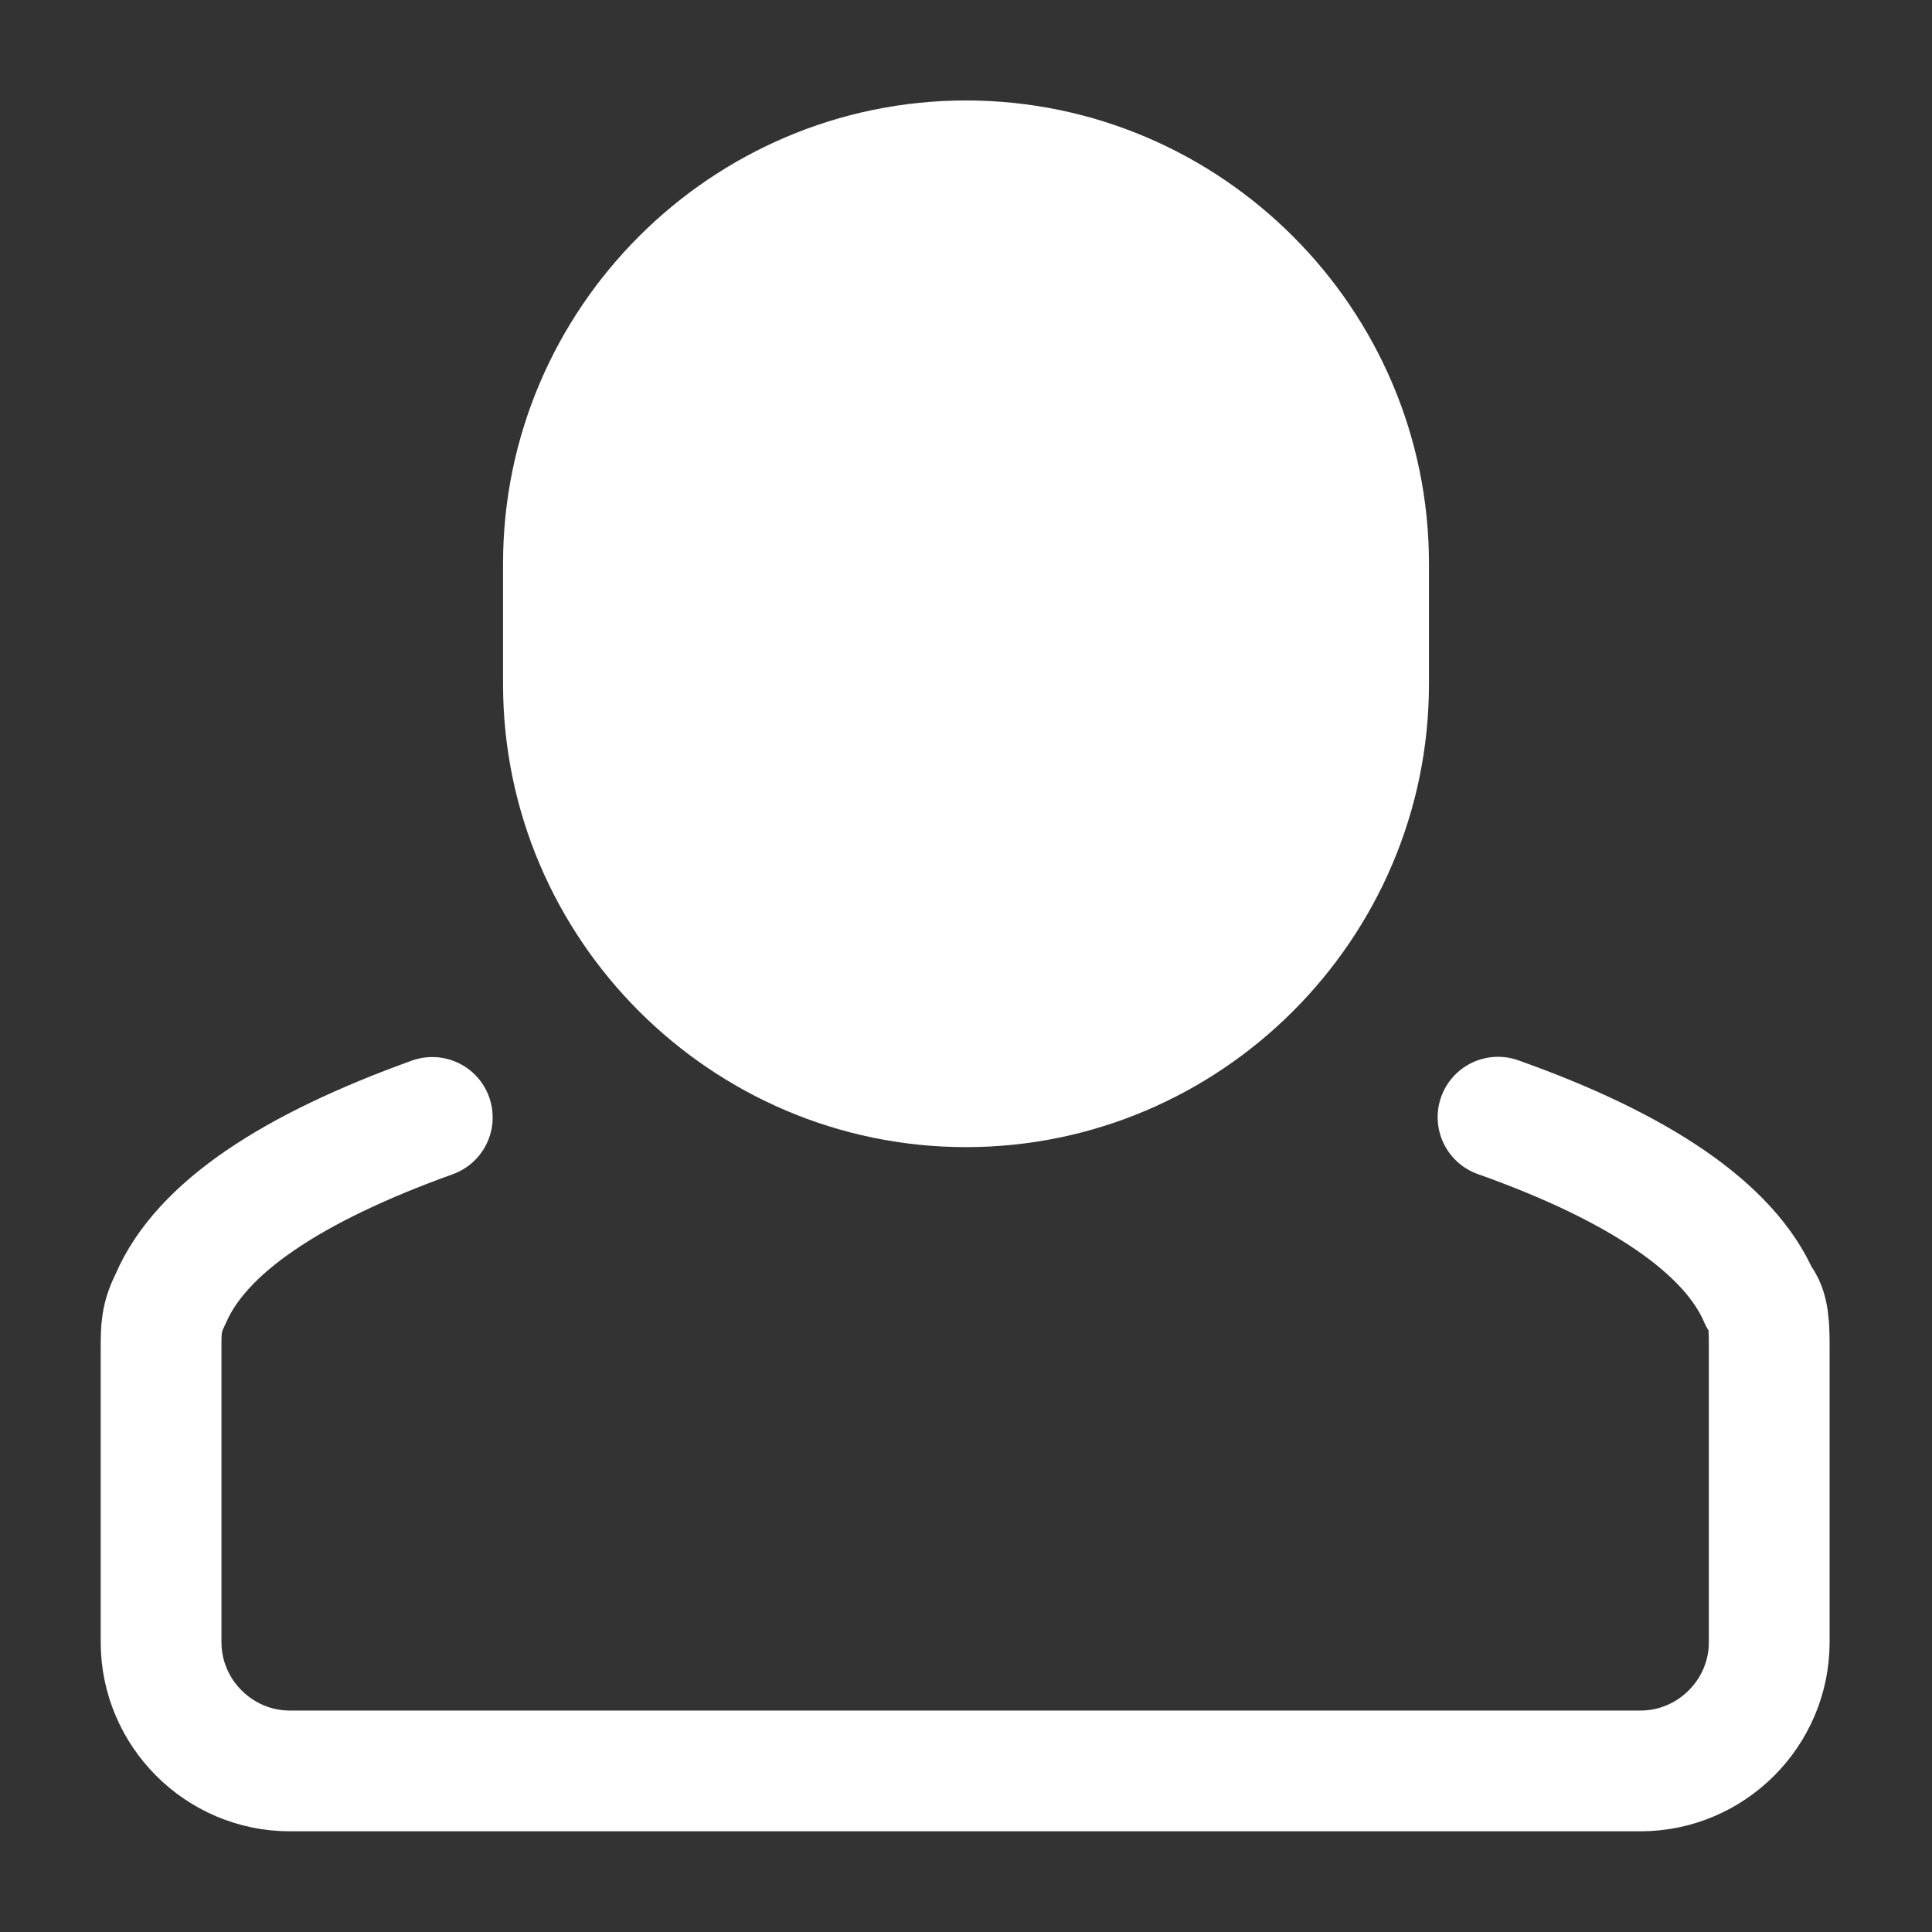
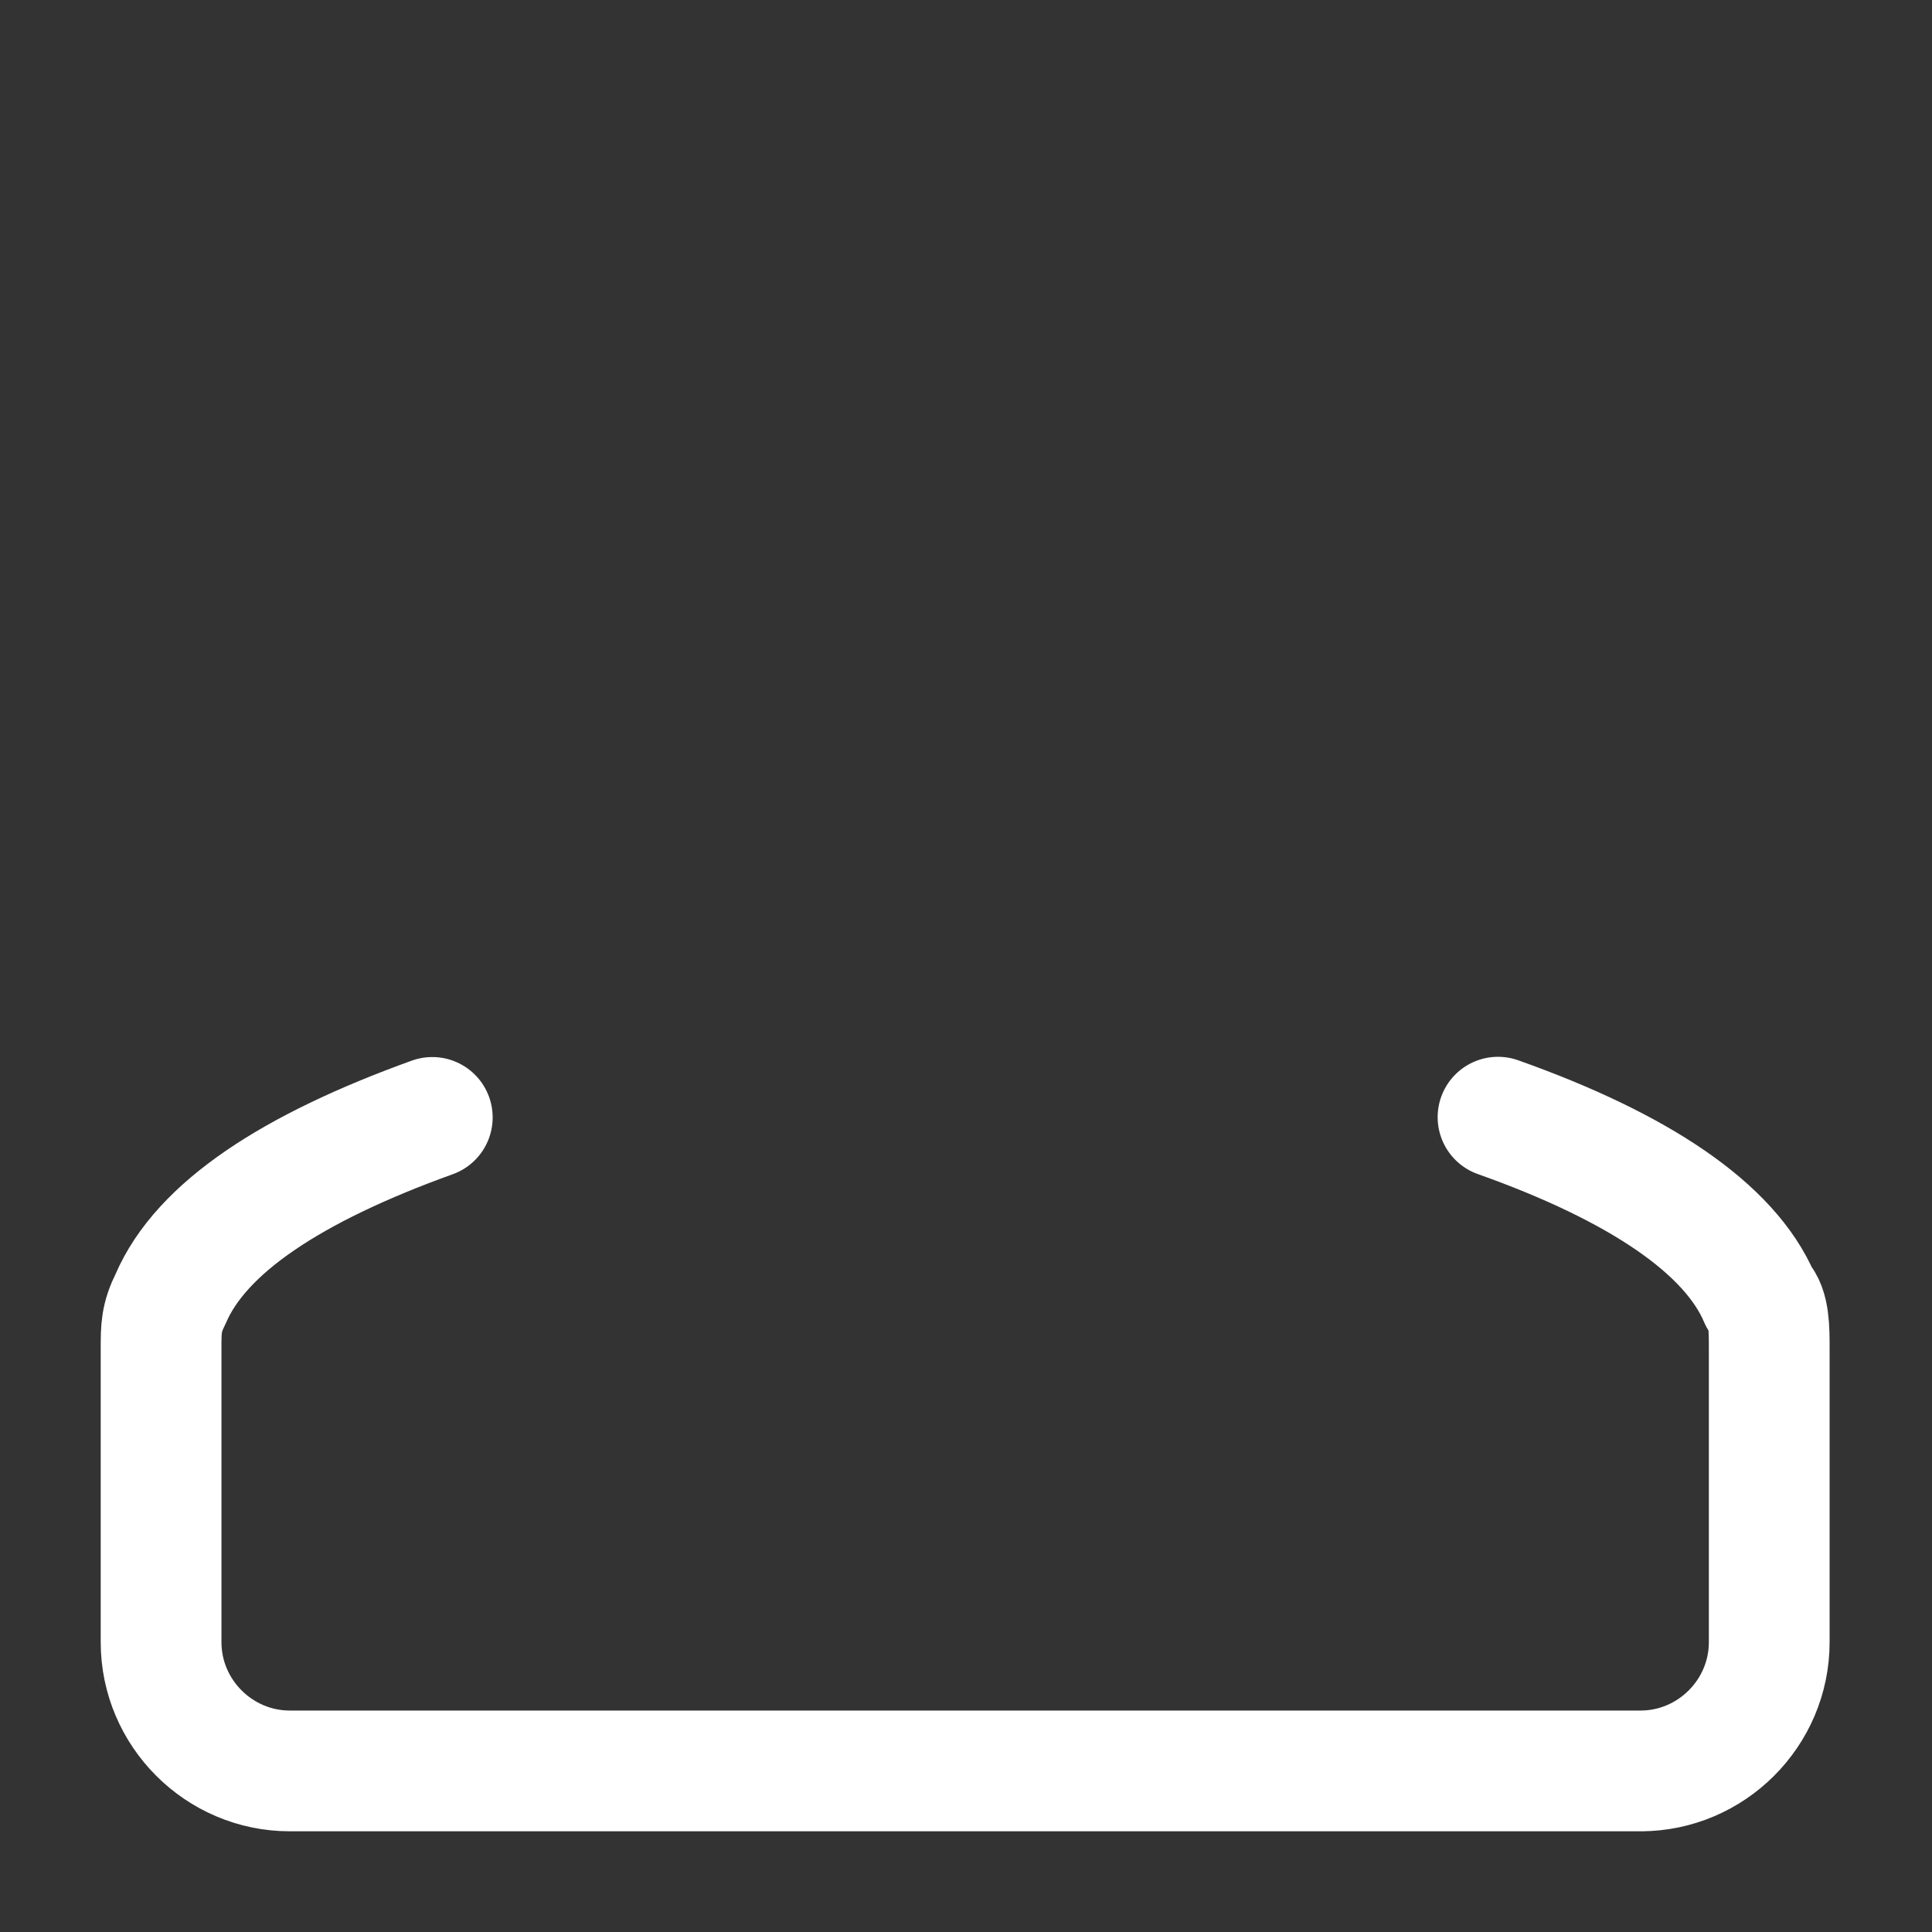
<svg xmlns="http://www.w3.org/2000/svg" version="1.1" id="Réteg_1" x="0px" y="0px" viewBox="0 0 800 800" style="enable-background:new 0 0 800 800;" xml:space="preserve">
  <rect x="0" y="0" width="800" height="800" fill="#333333" stroke="none" />
  <style type="text/css">
	.st0{fill:none;stroke:#FFFFFF;stroke-width:50;stroke-linecap:round;stroke-linejoin:round;stroke-miterlimit:133.333;}
	.st1{fill:#FFFFFF;stroke:#FFFFFF;stroke-width:50;stroke-linecap:round;stroke-linejoin:round;stroke-miterlimit:133.333;}
</style>
  <path class="st0" d="M179,462.7c-58.3,21-95.7,45.7-108.3,75c-4,8-4,12.3-4,20.7V680c0,29.3,24,53.3,53.3,53.3h560h-0.7  c29.3,0,53.3-24,53.3-53.3V558.3c0-8,0-16.7-4-20.7c-12.3-29-50-54.3-108.3-75" />
-   <path class="st1" d="M400,450c-91.7,0-166.7-75-166.7-166.7v-50c0-91.7,75-166.7,166.7-166.7s166.7,75,166.7,166.7v50  C566.7,375,491.7,450,400,450z" />
</svg>